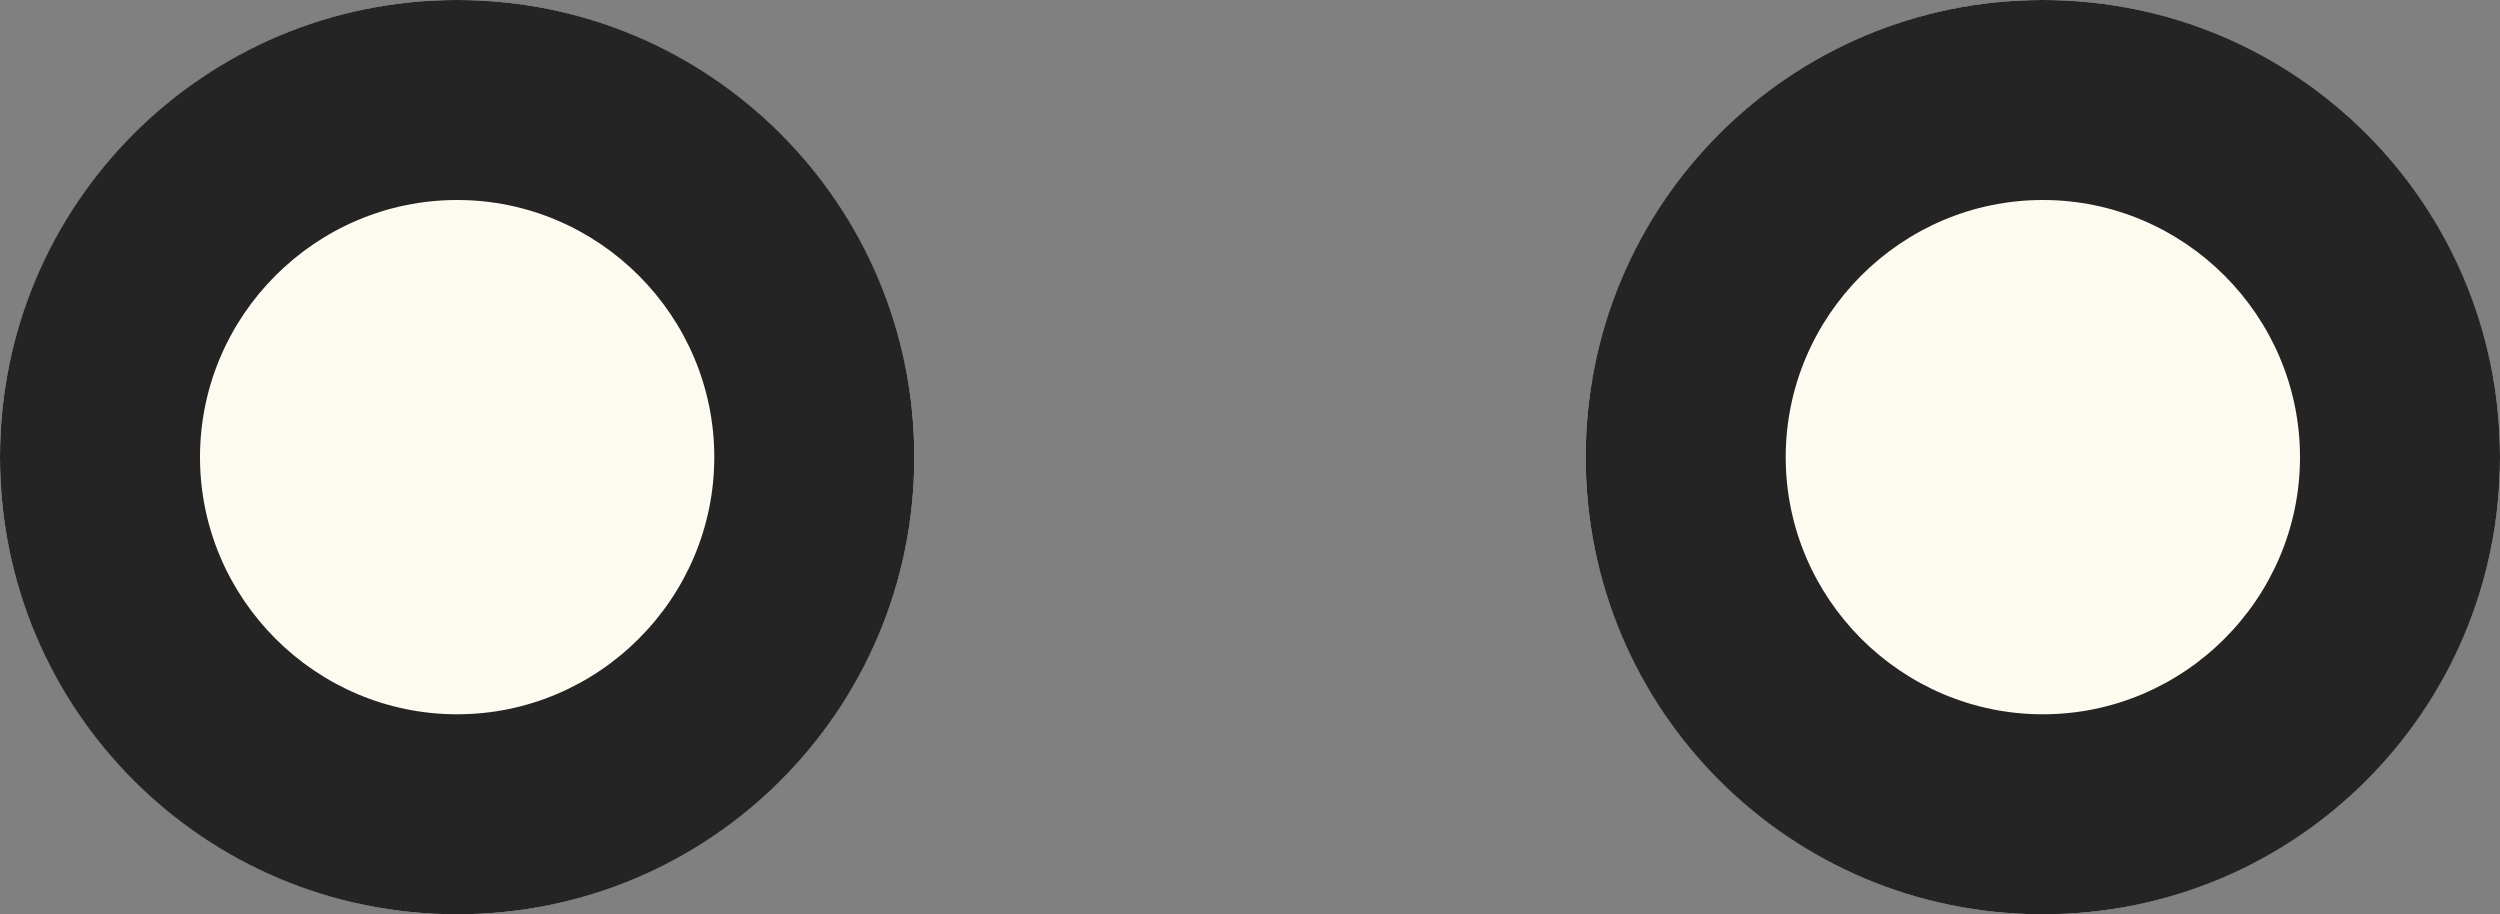
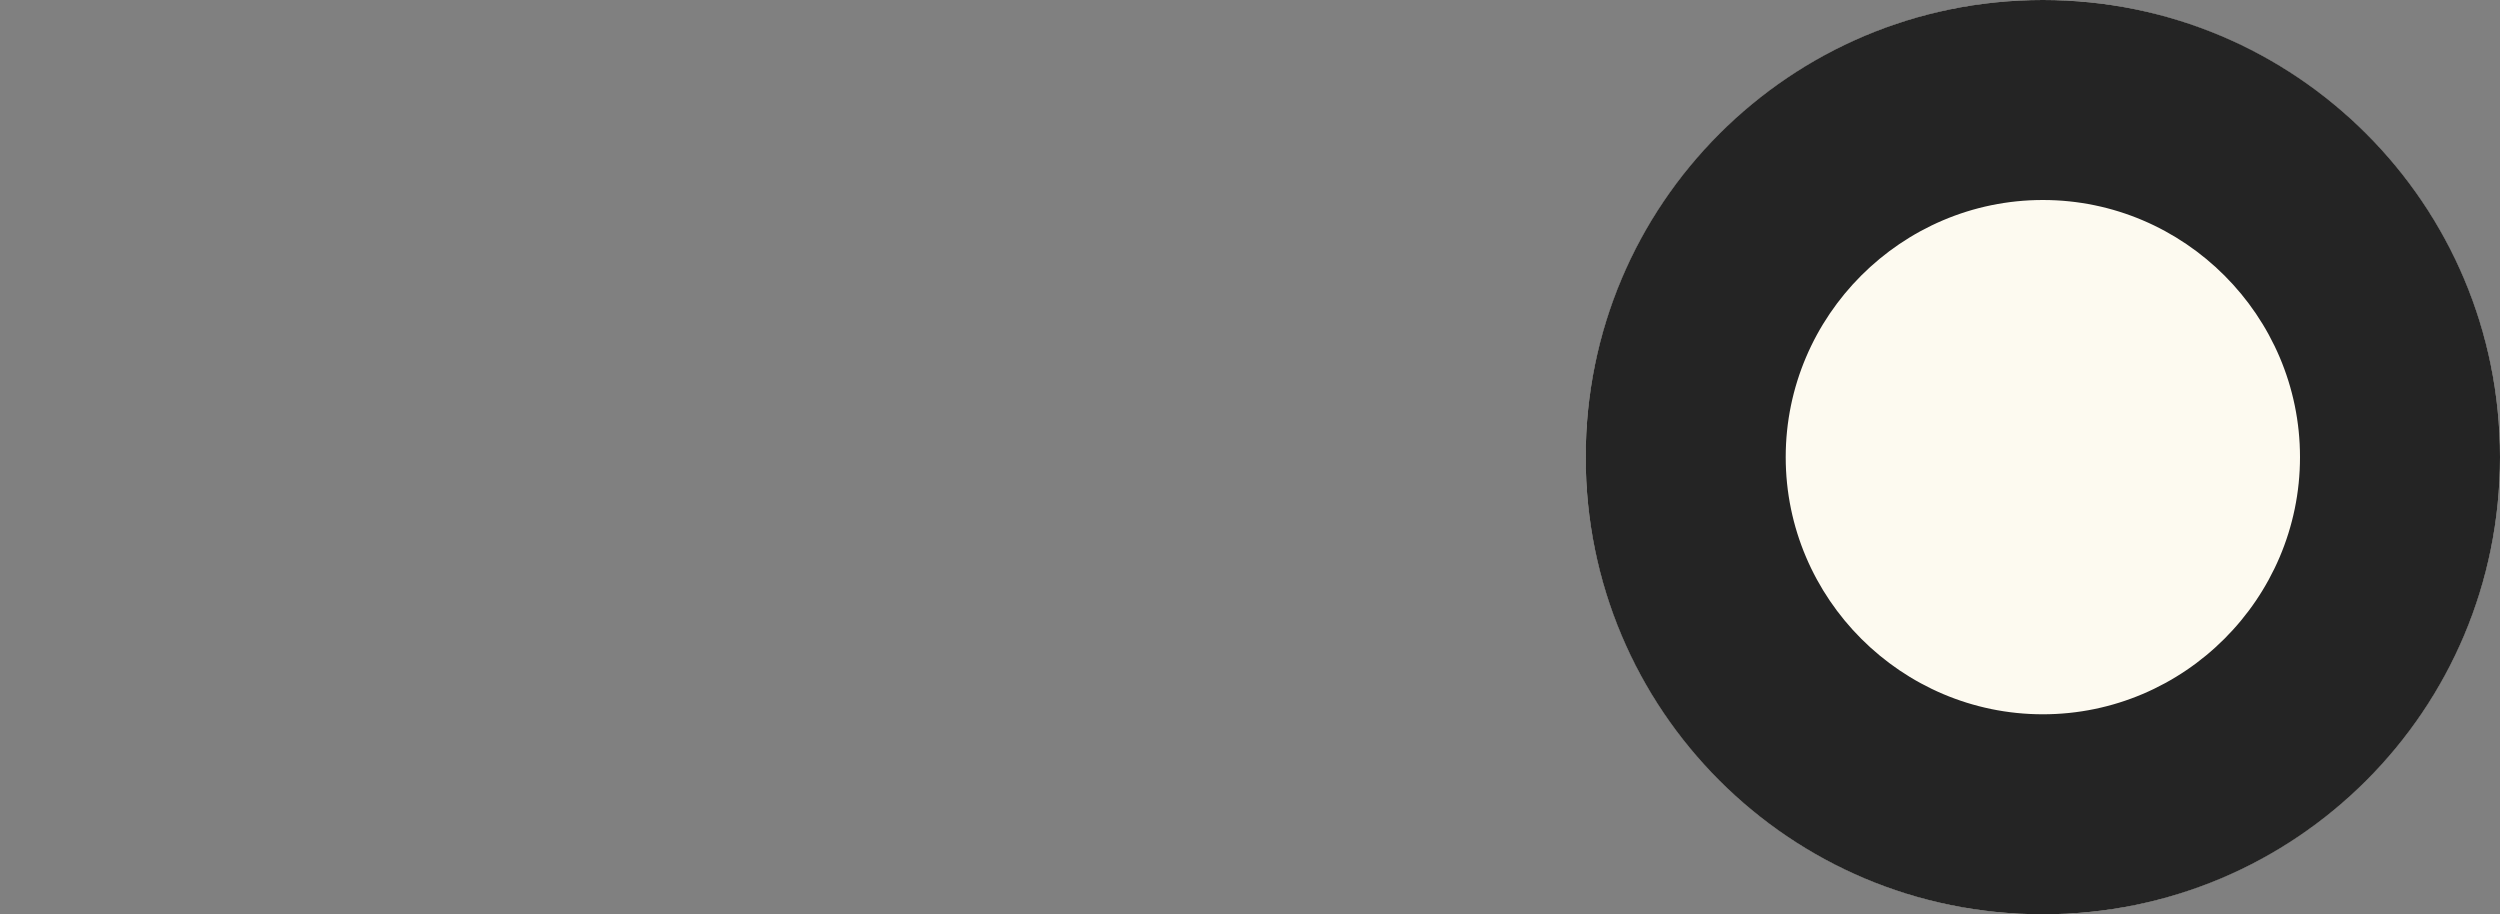
<svg xmlns="http://www.w3.org/2000/svg" x="0px" y="0px" viewBox="0 0 175 64" style="vertical-align: middle; max-width: 100%; width: 100%;" width="100%">
  <rect x="0" y="0" width="175" height="64" fill="#808080" stroke="none" />
  <g>
-     <circle cx="32" cy="32" r="32" fill="rgb(253,250,240)">
-     </circle>
-     <path d="M32,14c9.9,0,18,8.1,18,18s-8.1,18-18,18s-18-8.1-18-18S22.1,14,32,14 M32,0C14.3,0,0,14.3,0,32s14.3,32,32,32   s32-14.3,32-32S49.7,0,32,0L32,0z" fill="rgb(36,36,36)">
-     </path>
-   </g>
+     </g>
  <g>
    <circle cx="143" cy="32" r="32" fill="rgb(253,250,240)">
    </circle>
    <path d="M143,14c9.9,0,18,8.1,18,18s-8.1,18-18,18s-18-8.1-18-18S133.1,14,143,14 M143,0c-17.7,0-32,14.3-32,32s14.3,32,32,32   s32-14.3,32-32S160.7,0,143,0L143,0z" fill="rgb(36,36,36)">
    </path>
  </g>
  <g>
-     <circle cx="254" cy="32" r="32" fill="rgb(253,250,240)">
-     </circle>
    <path d="M254,14c9.9,0,18,8.1,18,18s-8.1,18-18,18s-18-8.1-18-18S244.1,14,254,14 M254,0c-17.7,0-32,14.3-32,32s14.3,32,32,32   s32-14.3,32-32S271.7,0,254,0L254,0z" fill="rgb(36,36,36)">
    </path>
  </g>
</svg>